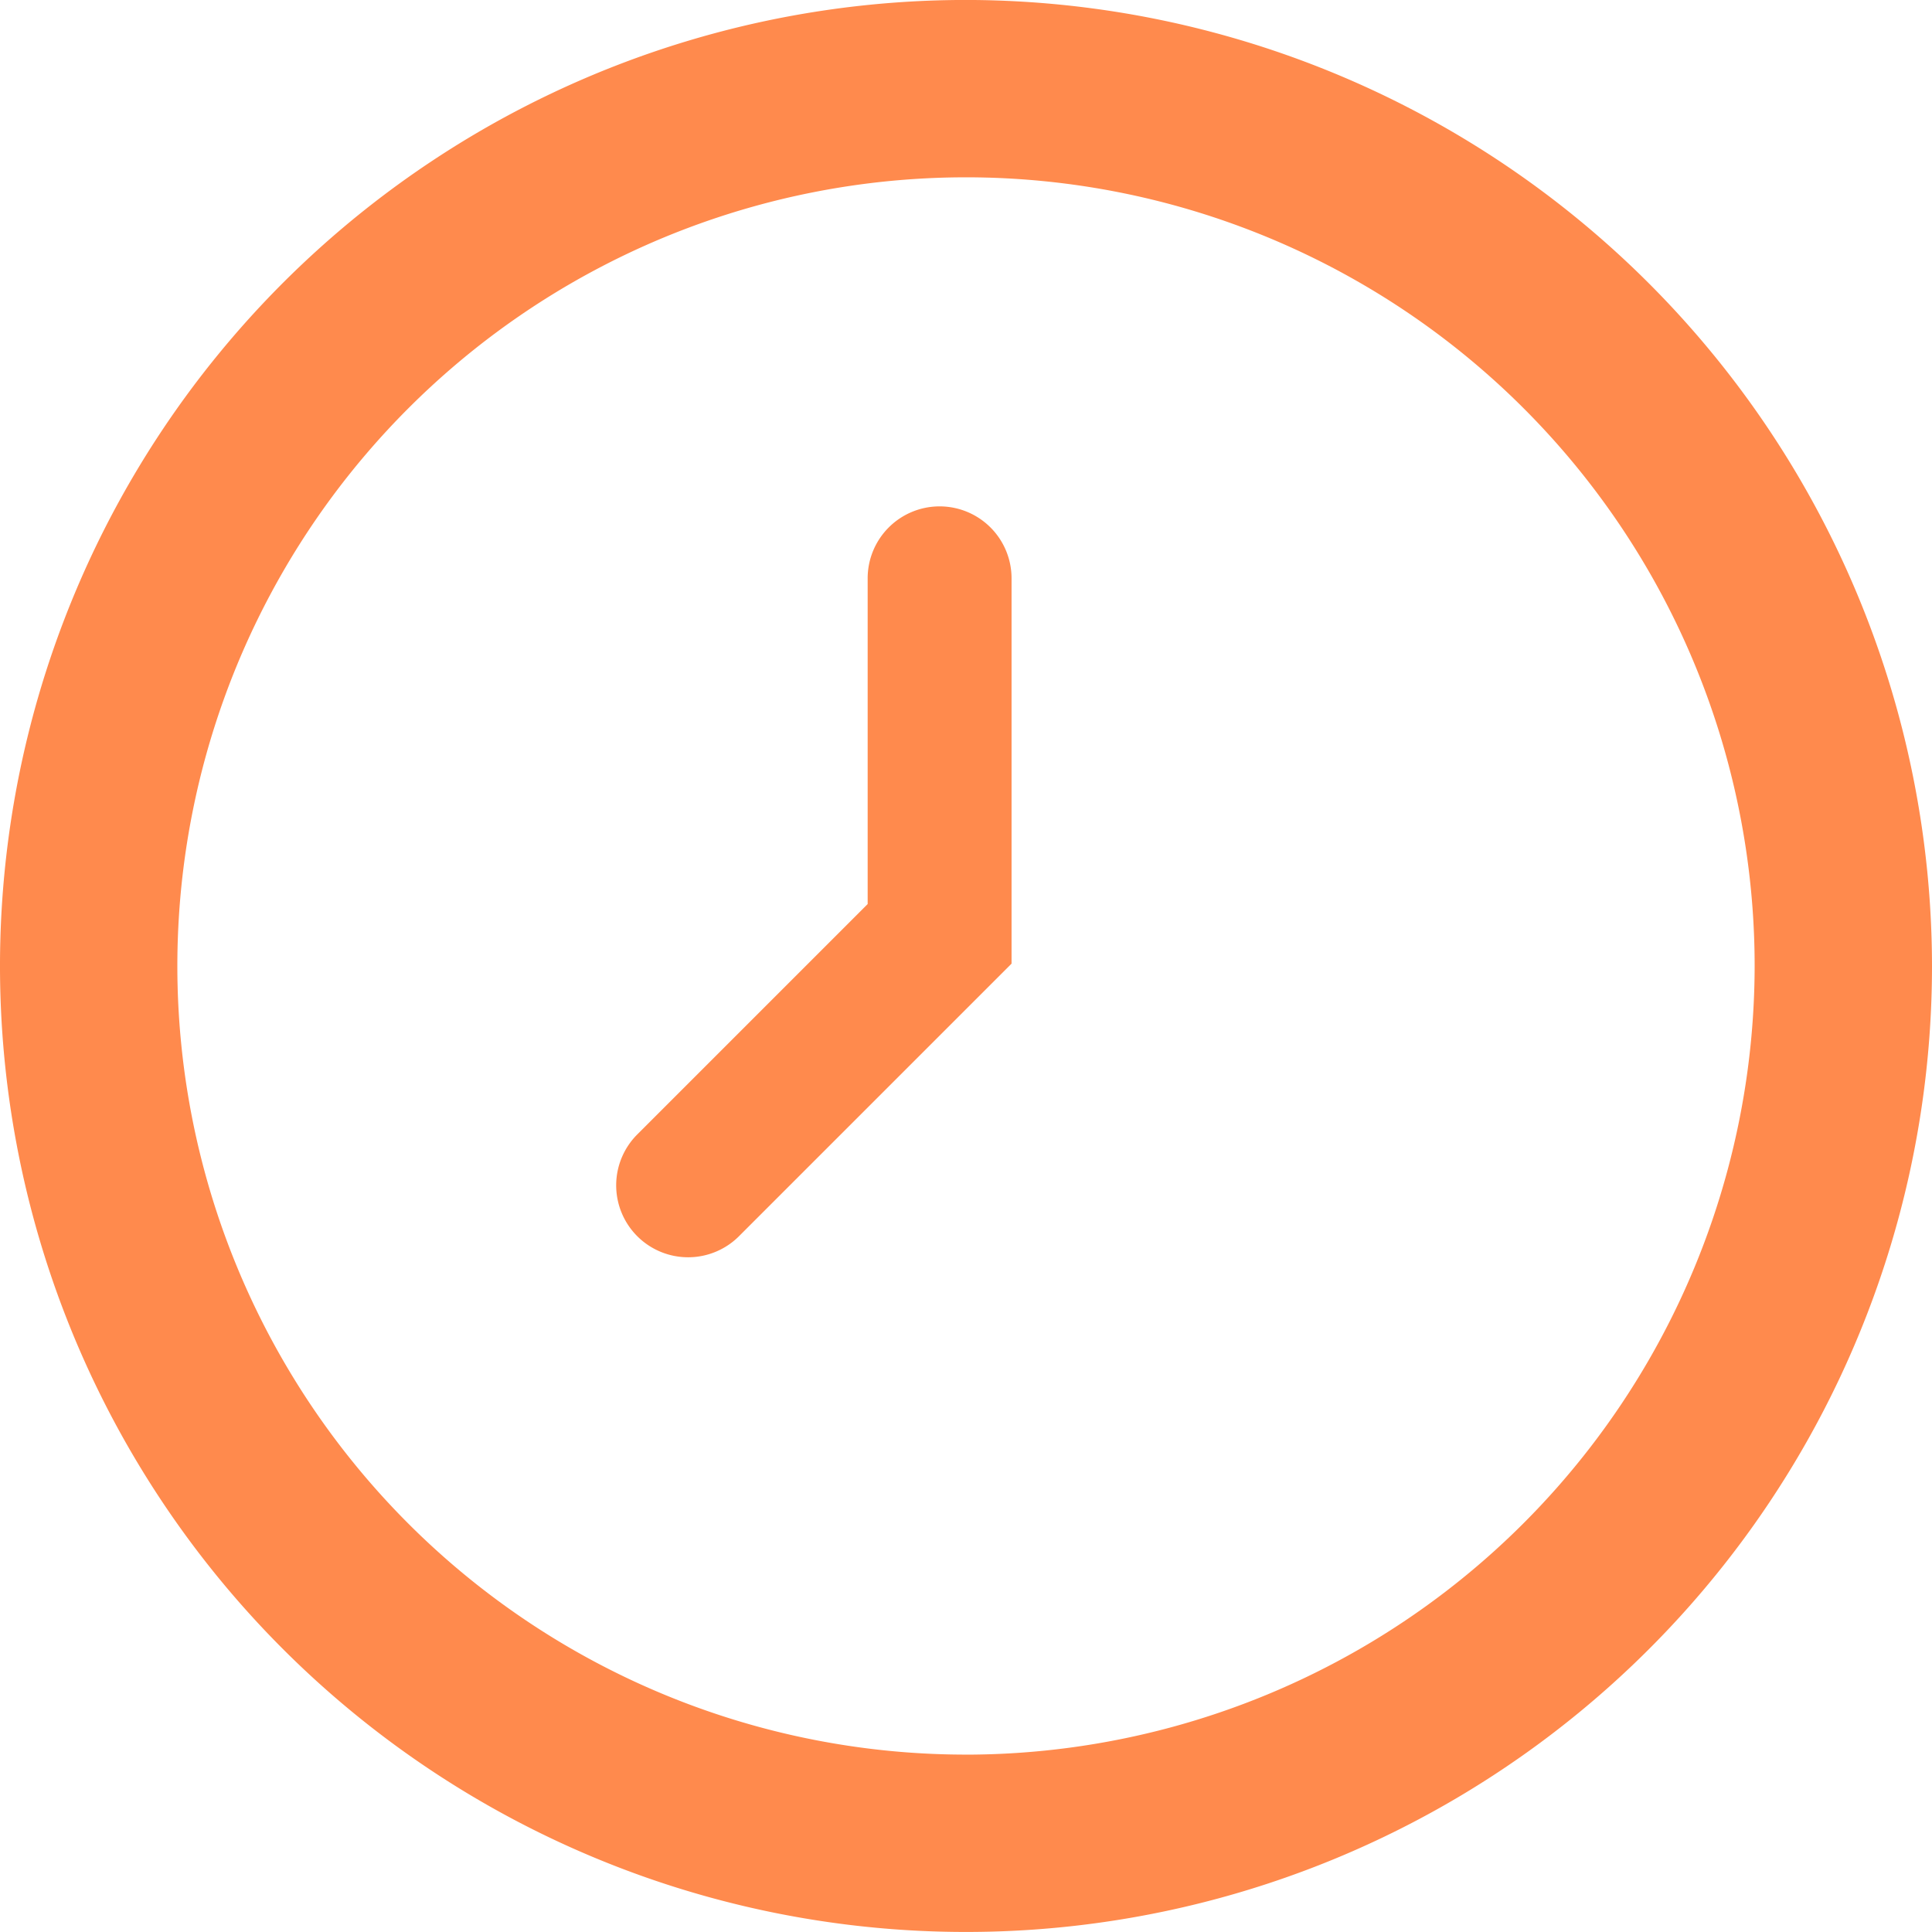
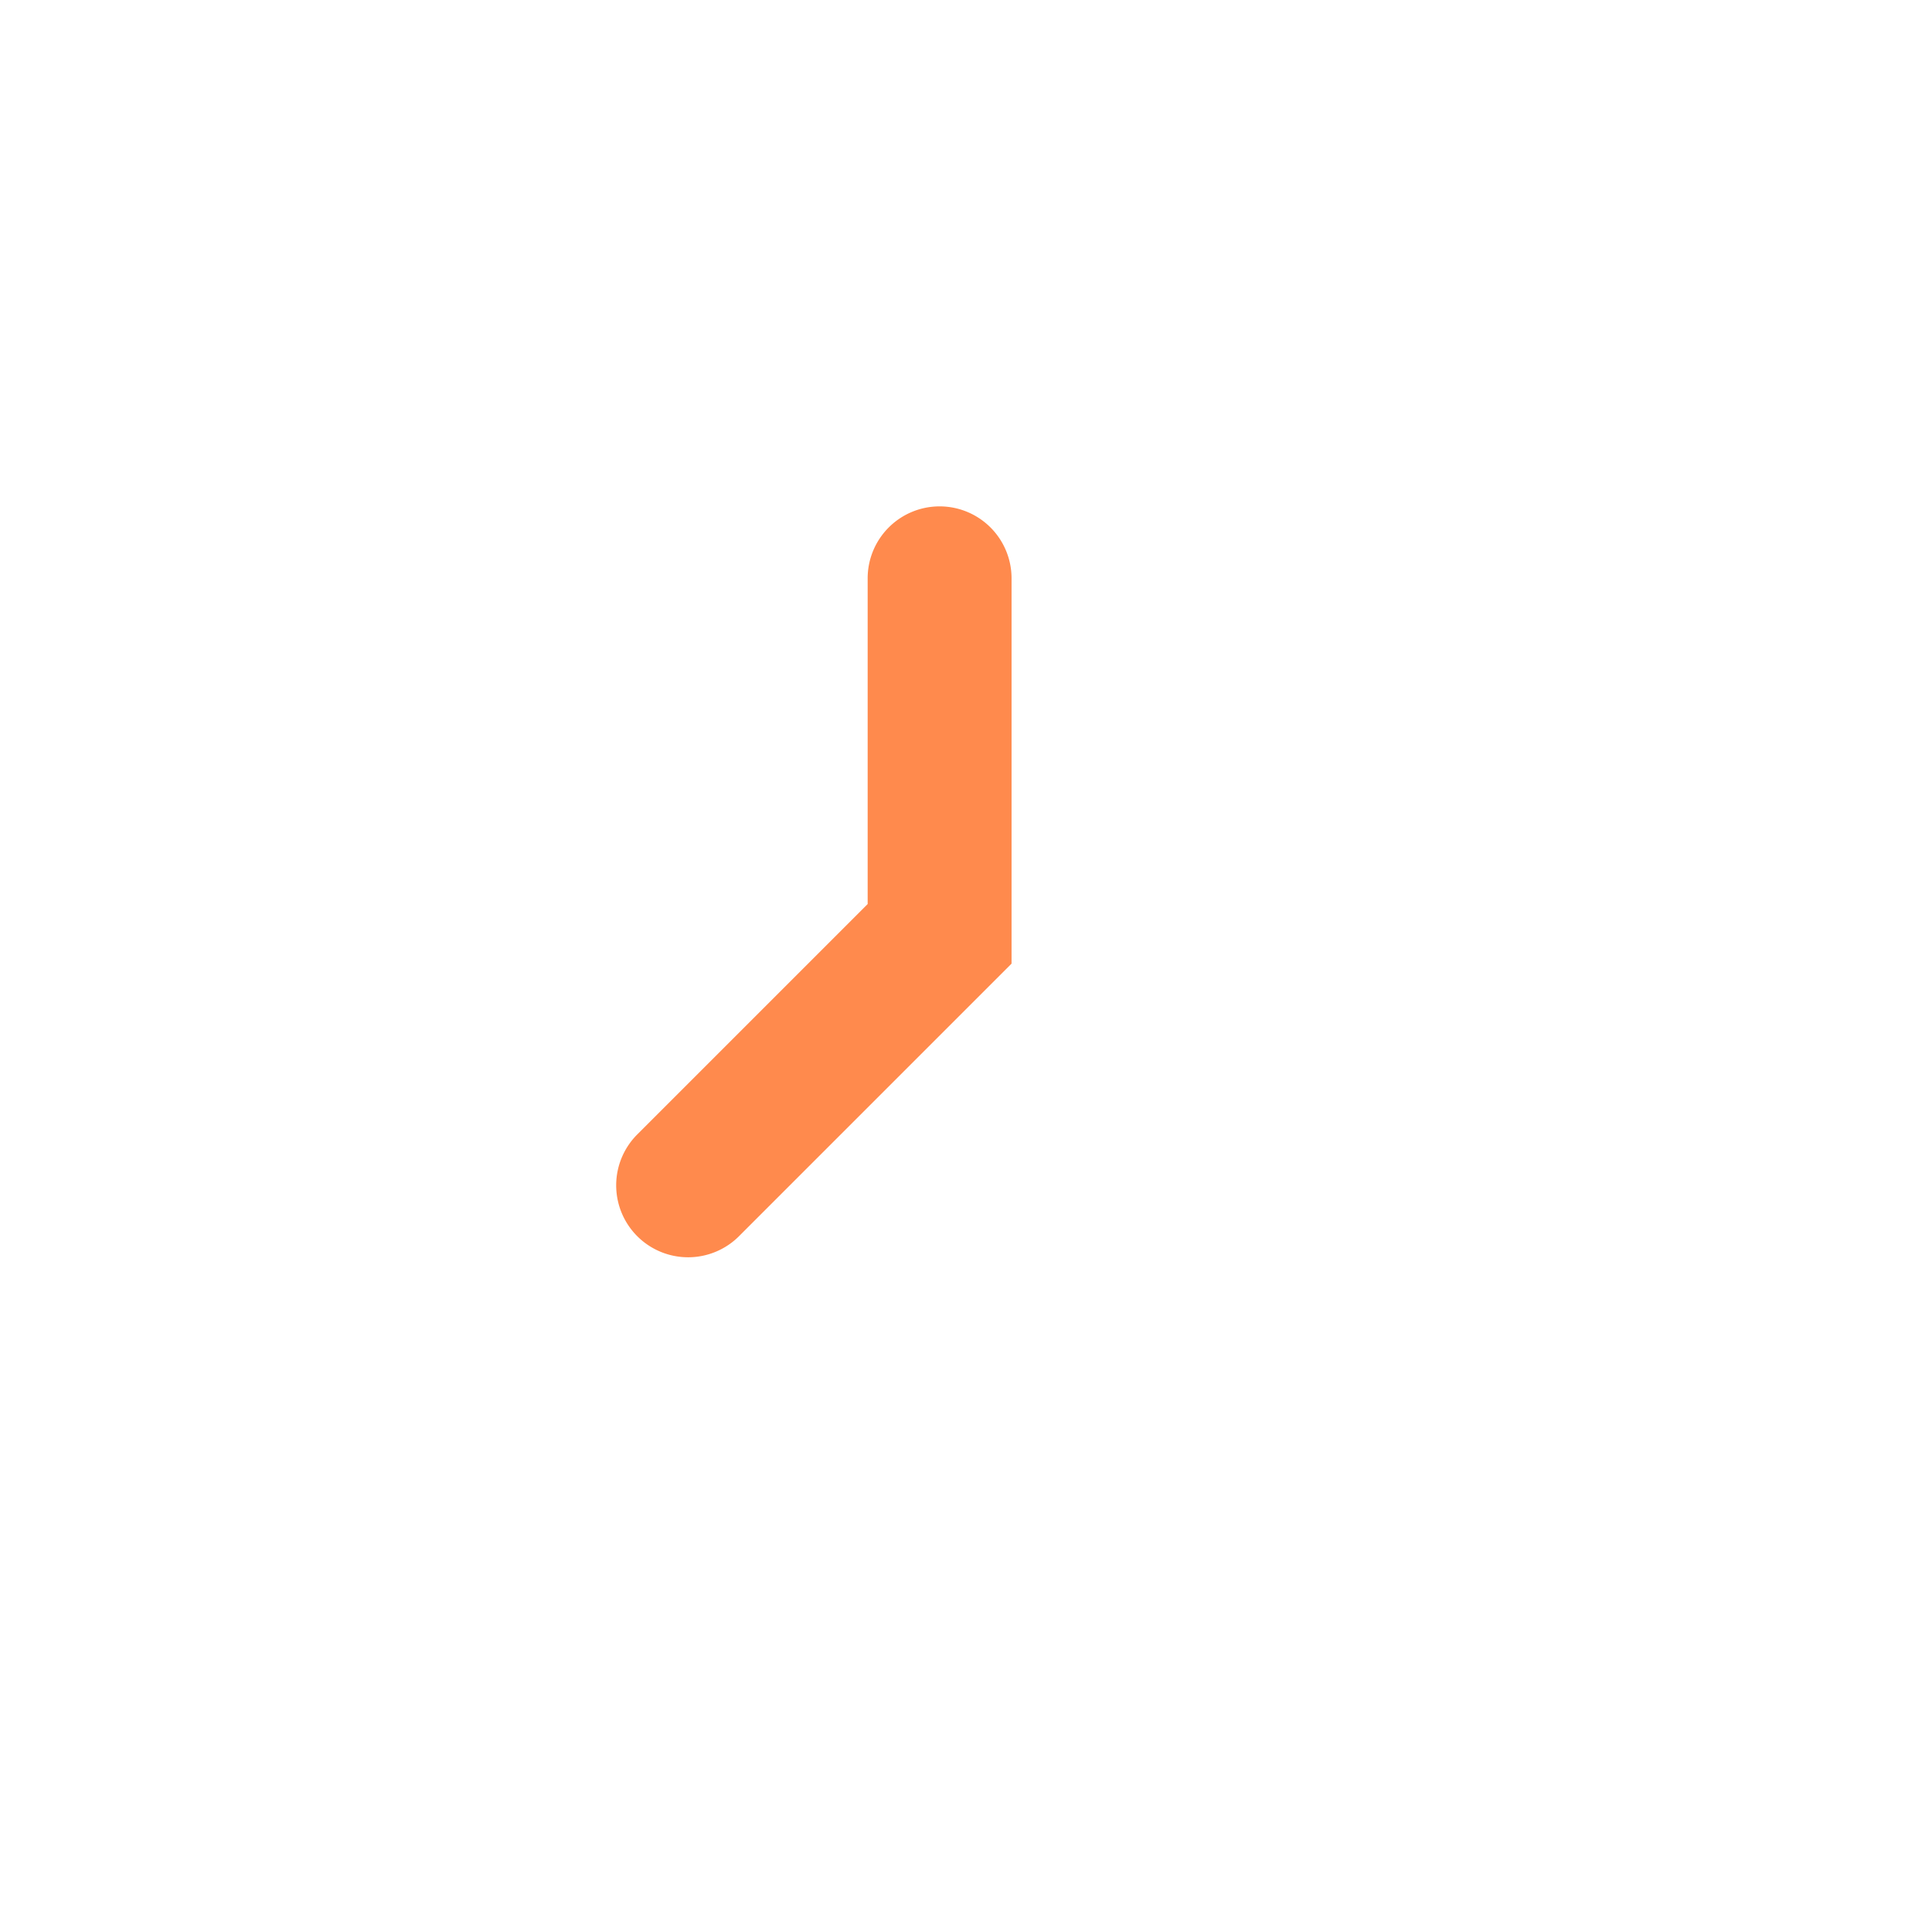
<svg xmlns="http://www.w3.org/2000/svg" width="50" height="50" viewBox="0 0 50 50">
  <g transform="translate(-38 -609)">
-     <path d="M25,0A25,25,0,1,0,50,25,25.028,25.028,0,0,0,25,0m0,45.41A20.41,20.41,0,1,1,45.41,25,20.433,20.433,0,0,1,25,45.411" transform="translate(38 608.999)" fill="#ff8a4d" />
    <path d="M45.943,28.184a1.862,1.862,0,0,0-1.862,1.862v8.43L38.137,44.42a1.862,1.862,0,1,0,2.633,2.633l7.035-7.035V30.046a1.862,1.862,0,0,0-1.862-1.862" transform="translate(16.374 593.921)" fill="#ff8a4d" />
  </g>
</svg>